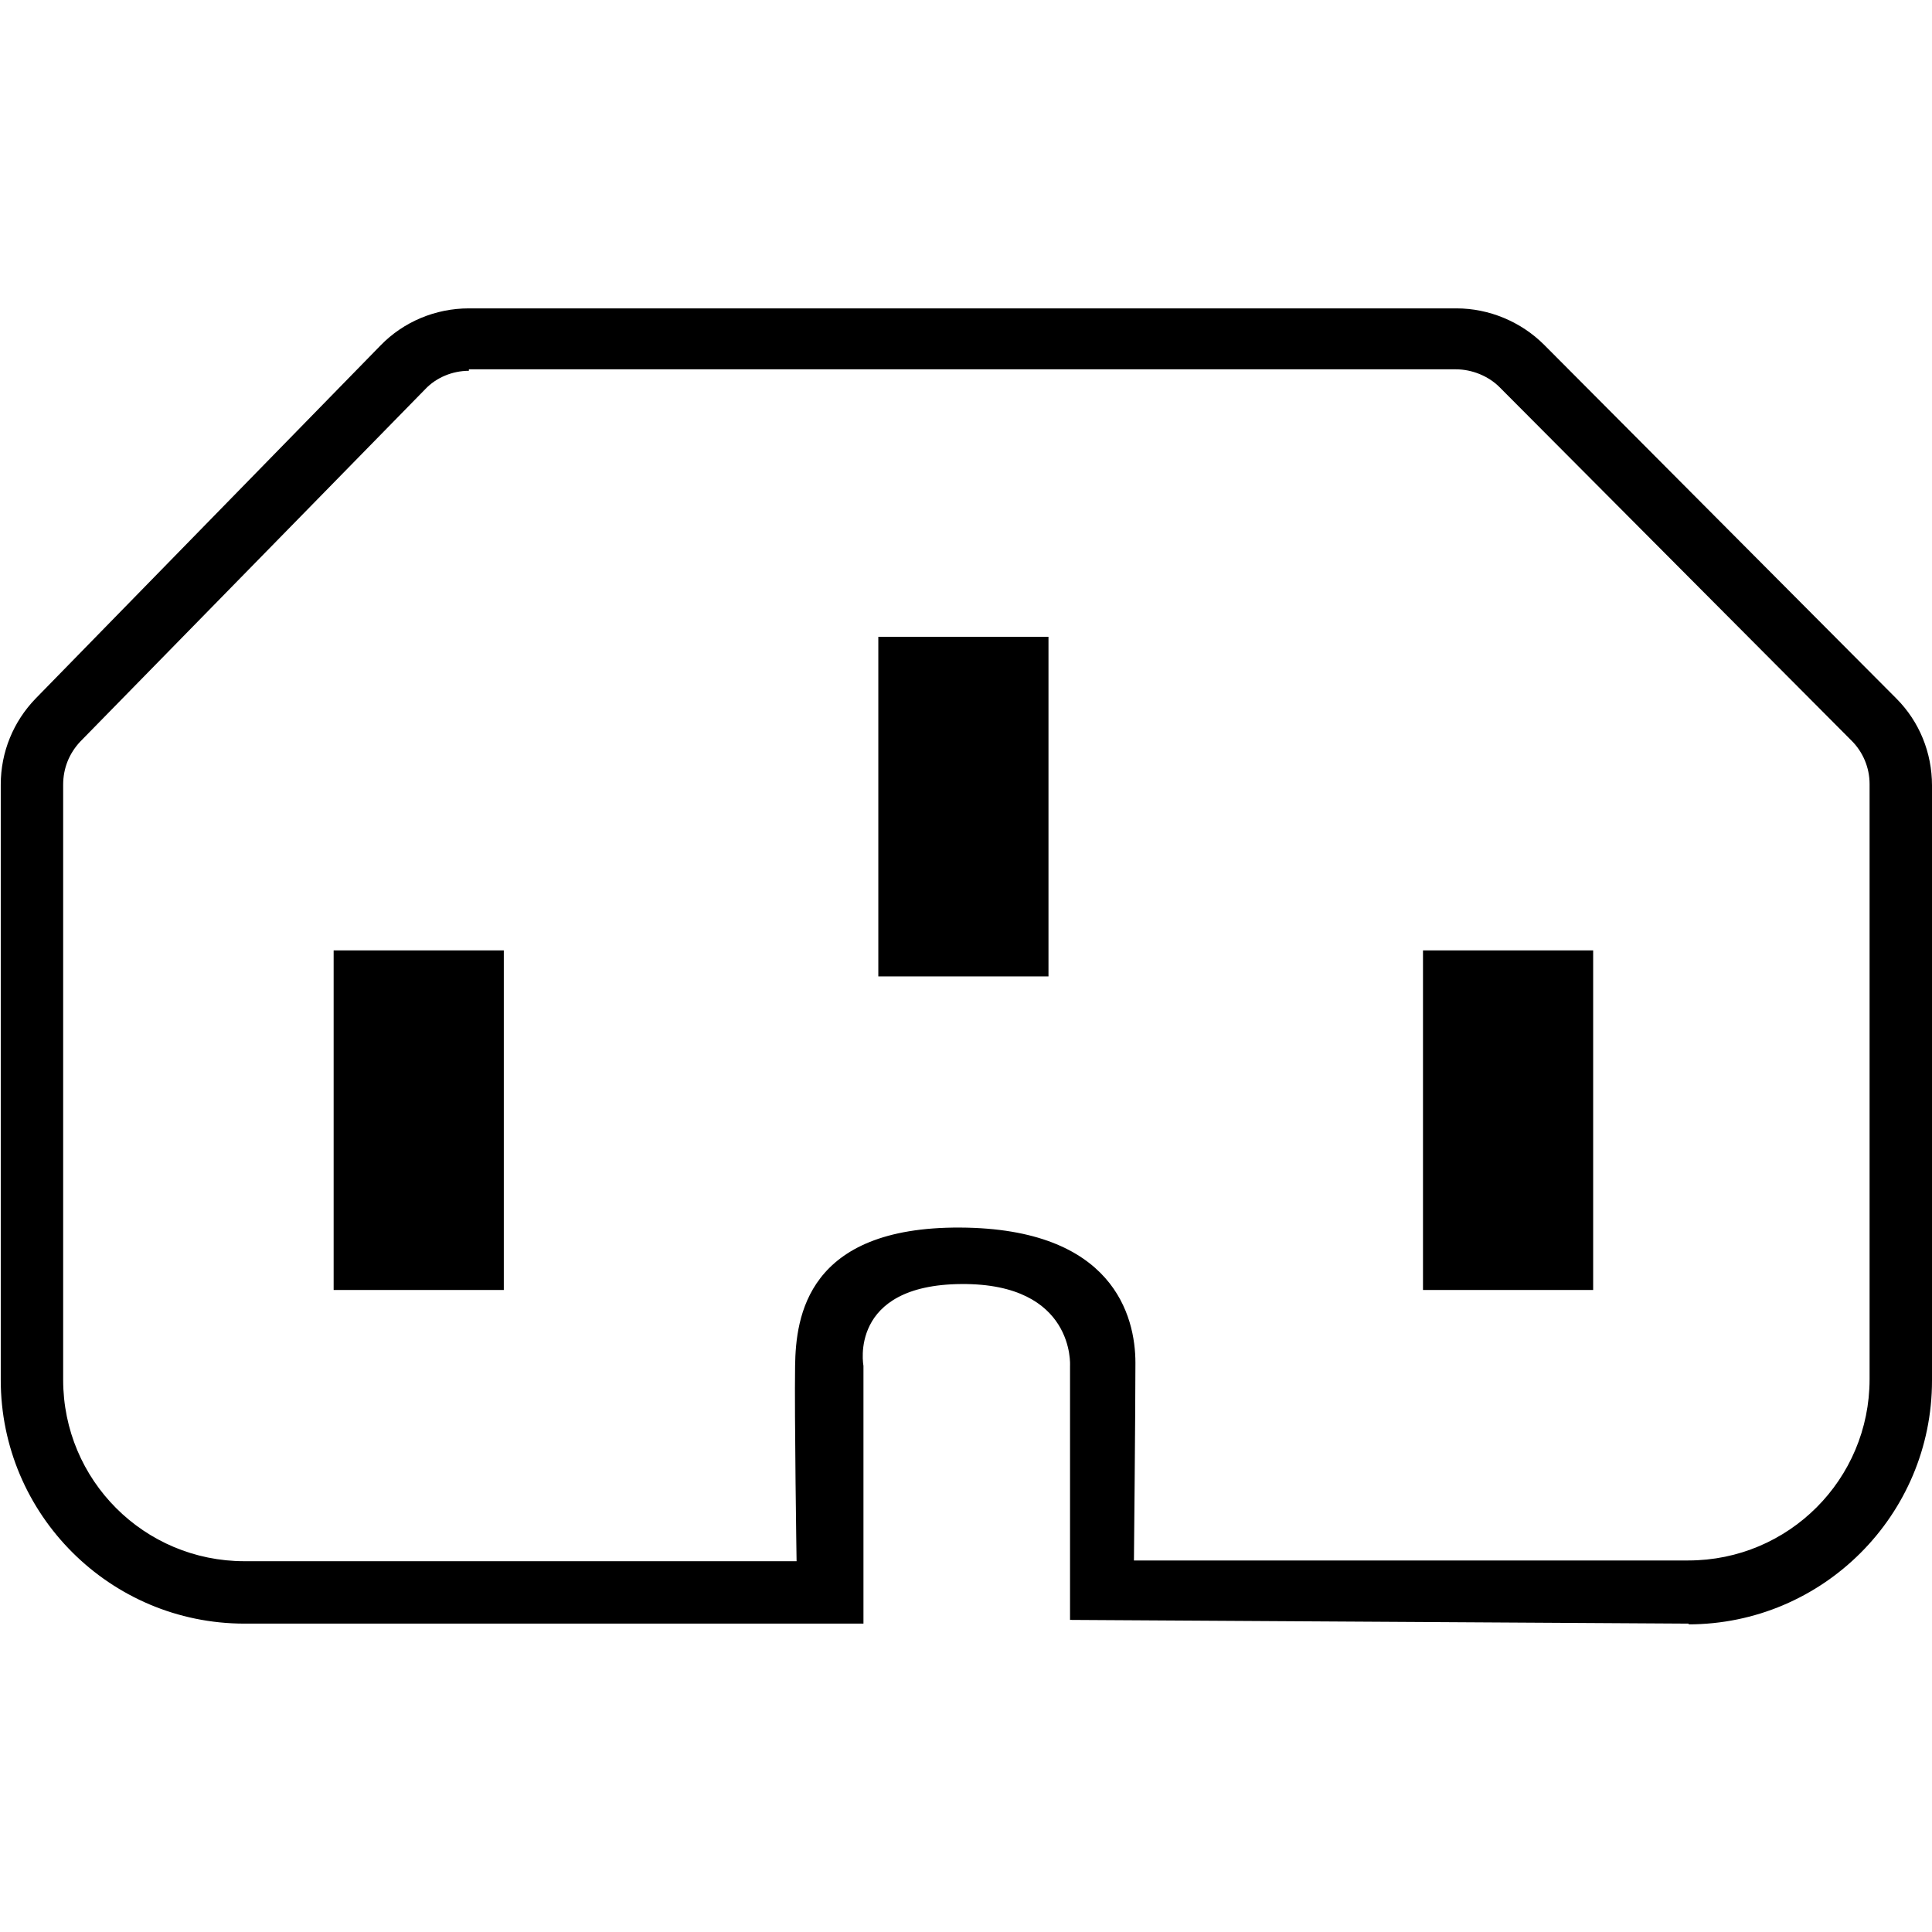
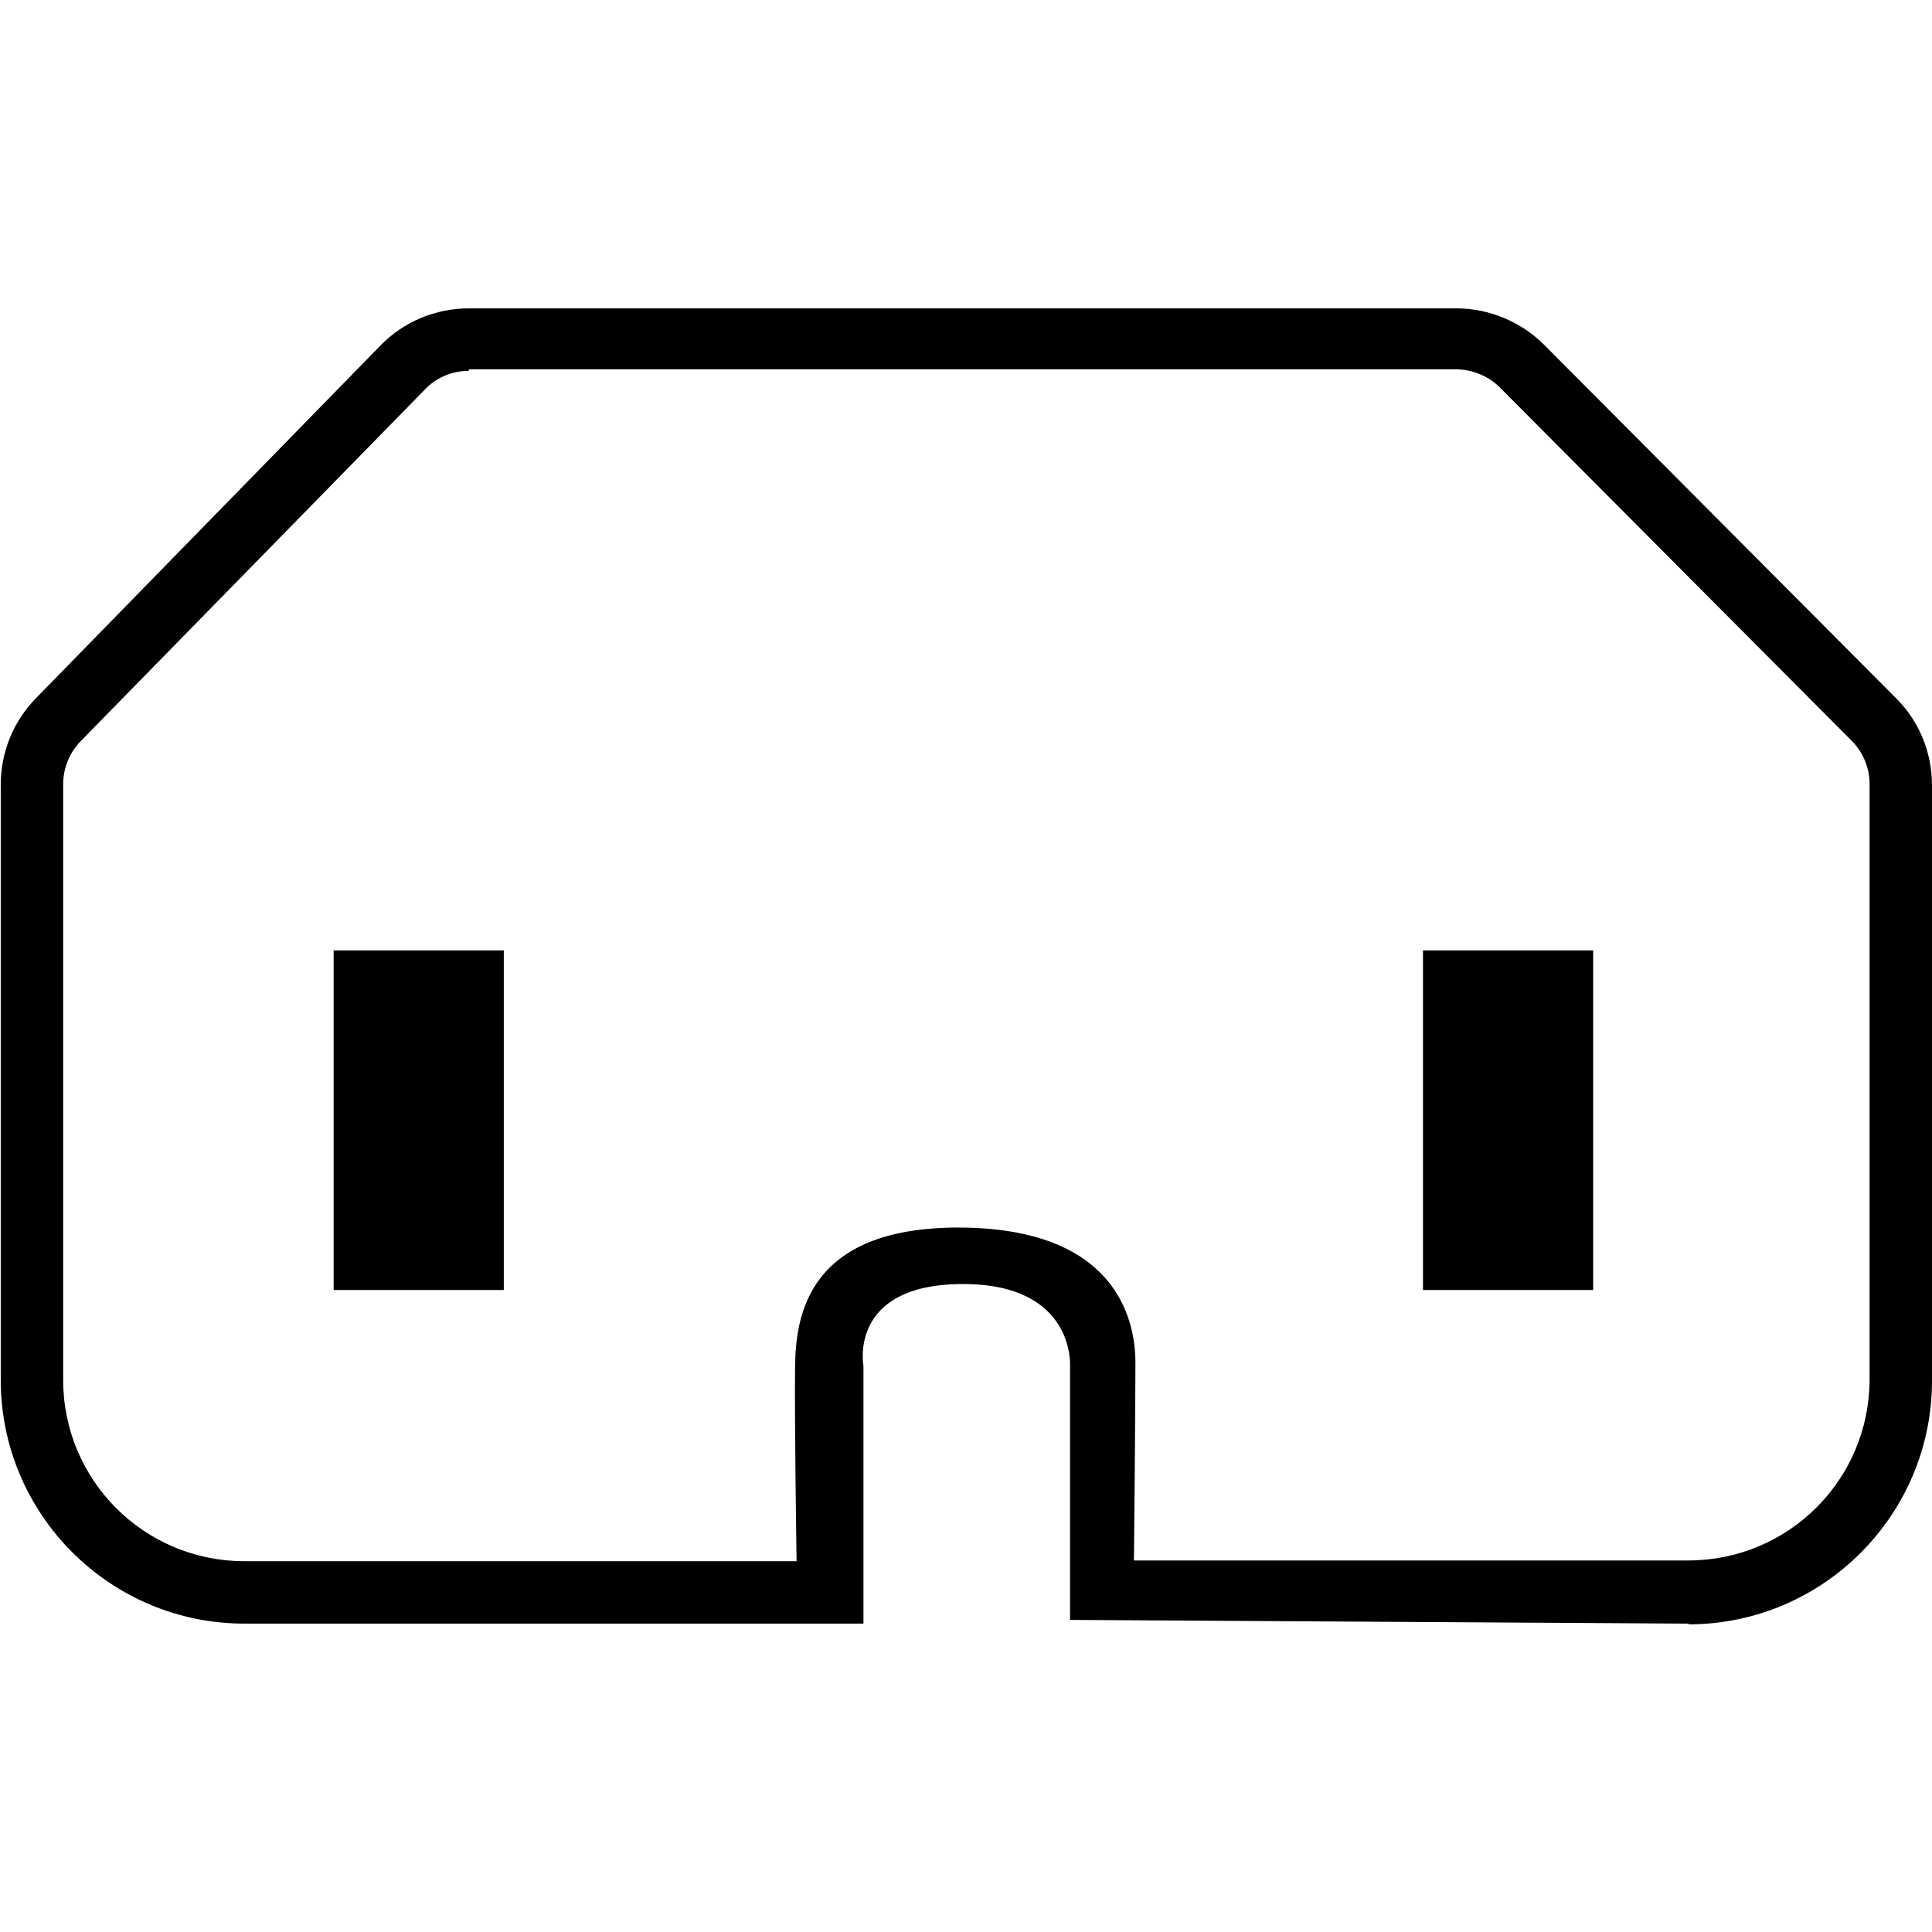
<svg xmlns="http://www.w3.org/2000/svg" viewBox="0 0 260 260" version="1.1" data-name="Layer 1" id="Layer_1">
  <defs>
    <style>
      .cls-1 {
        fill: #000;
        stroke-width: 0px;
      }
    </style>
  </defs>
  <path d="M227.2,218.5l-83.2-.5v-34.2s.7-11.1-14.6-11-13.2,11-13.2,11v34.7s-83.3,0-83.3,0c-18.1,0-32.8-14.7-32.8-32.8v-80.1c0-4.4,1.7-8.5,4.7-11.6l46.4-47.5c3.1-3.2,7.4-5,11.9-5h132.9c4.4,0,8.7,1.8,11.8,4.9l47.4,47.6c3.1,3.1,4.8,7.3,4.8,11.7v80.1c0,18.1-14.7,32.8-32.8,32.8h.1ZM63.1,49.9c-2.2,0-4.4.9-5.9,2.5L10.8,99.8c-1.5,1.6-2.3,3.6-2.3,5.8v80.1c0,13.5,10.9,24.4,24.4,24.4h74.3s-.3-19.7-.2-26.3,1.6-18.7,22.2-18.6,23.6,11.9,23.6,18.2-.2,26.6-.2,26.6h74.6c13.5,0,24.4-10.9,24.4-24.4v-80.1c0-2.2-.9-4.3-2.4-5.8l-47.4-47.6c-1.5-1.5-3.7-2.4-5.9-2.4H63.1Z" class="cls-1" />
  <rect height="45.7" width="22.9" y="127.9" x="44.9" class="cls-1" />
-   <rect height="45.7" width="22.9" y="85.7" x="118.2" class="cls-1" />
  <rect height="45.7" width="22.9" y="127.9" x="191.5" class="cls-1" />
</svg>